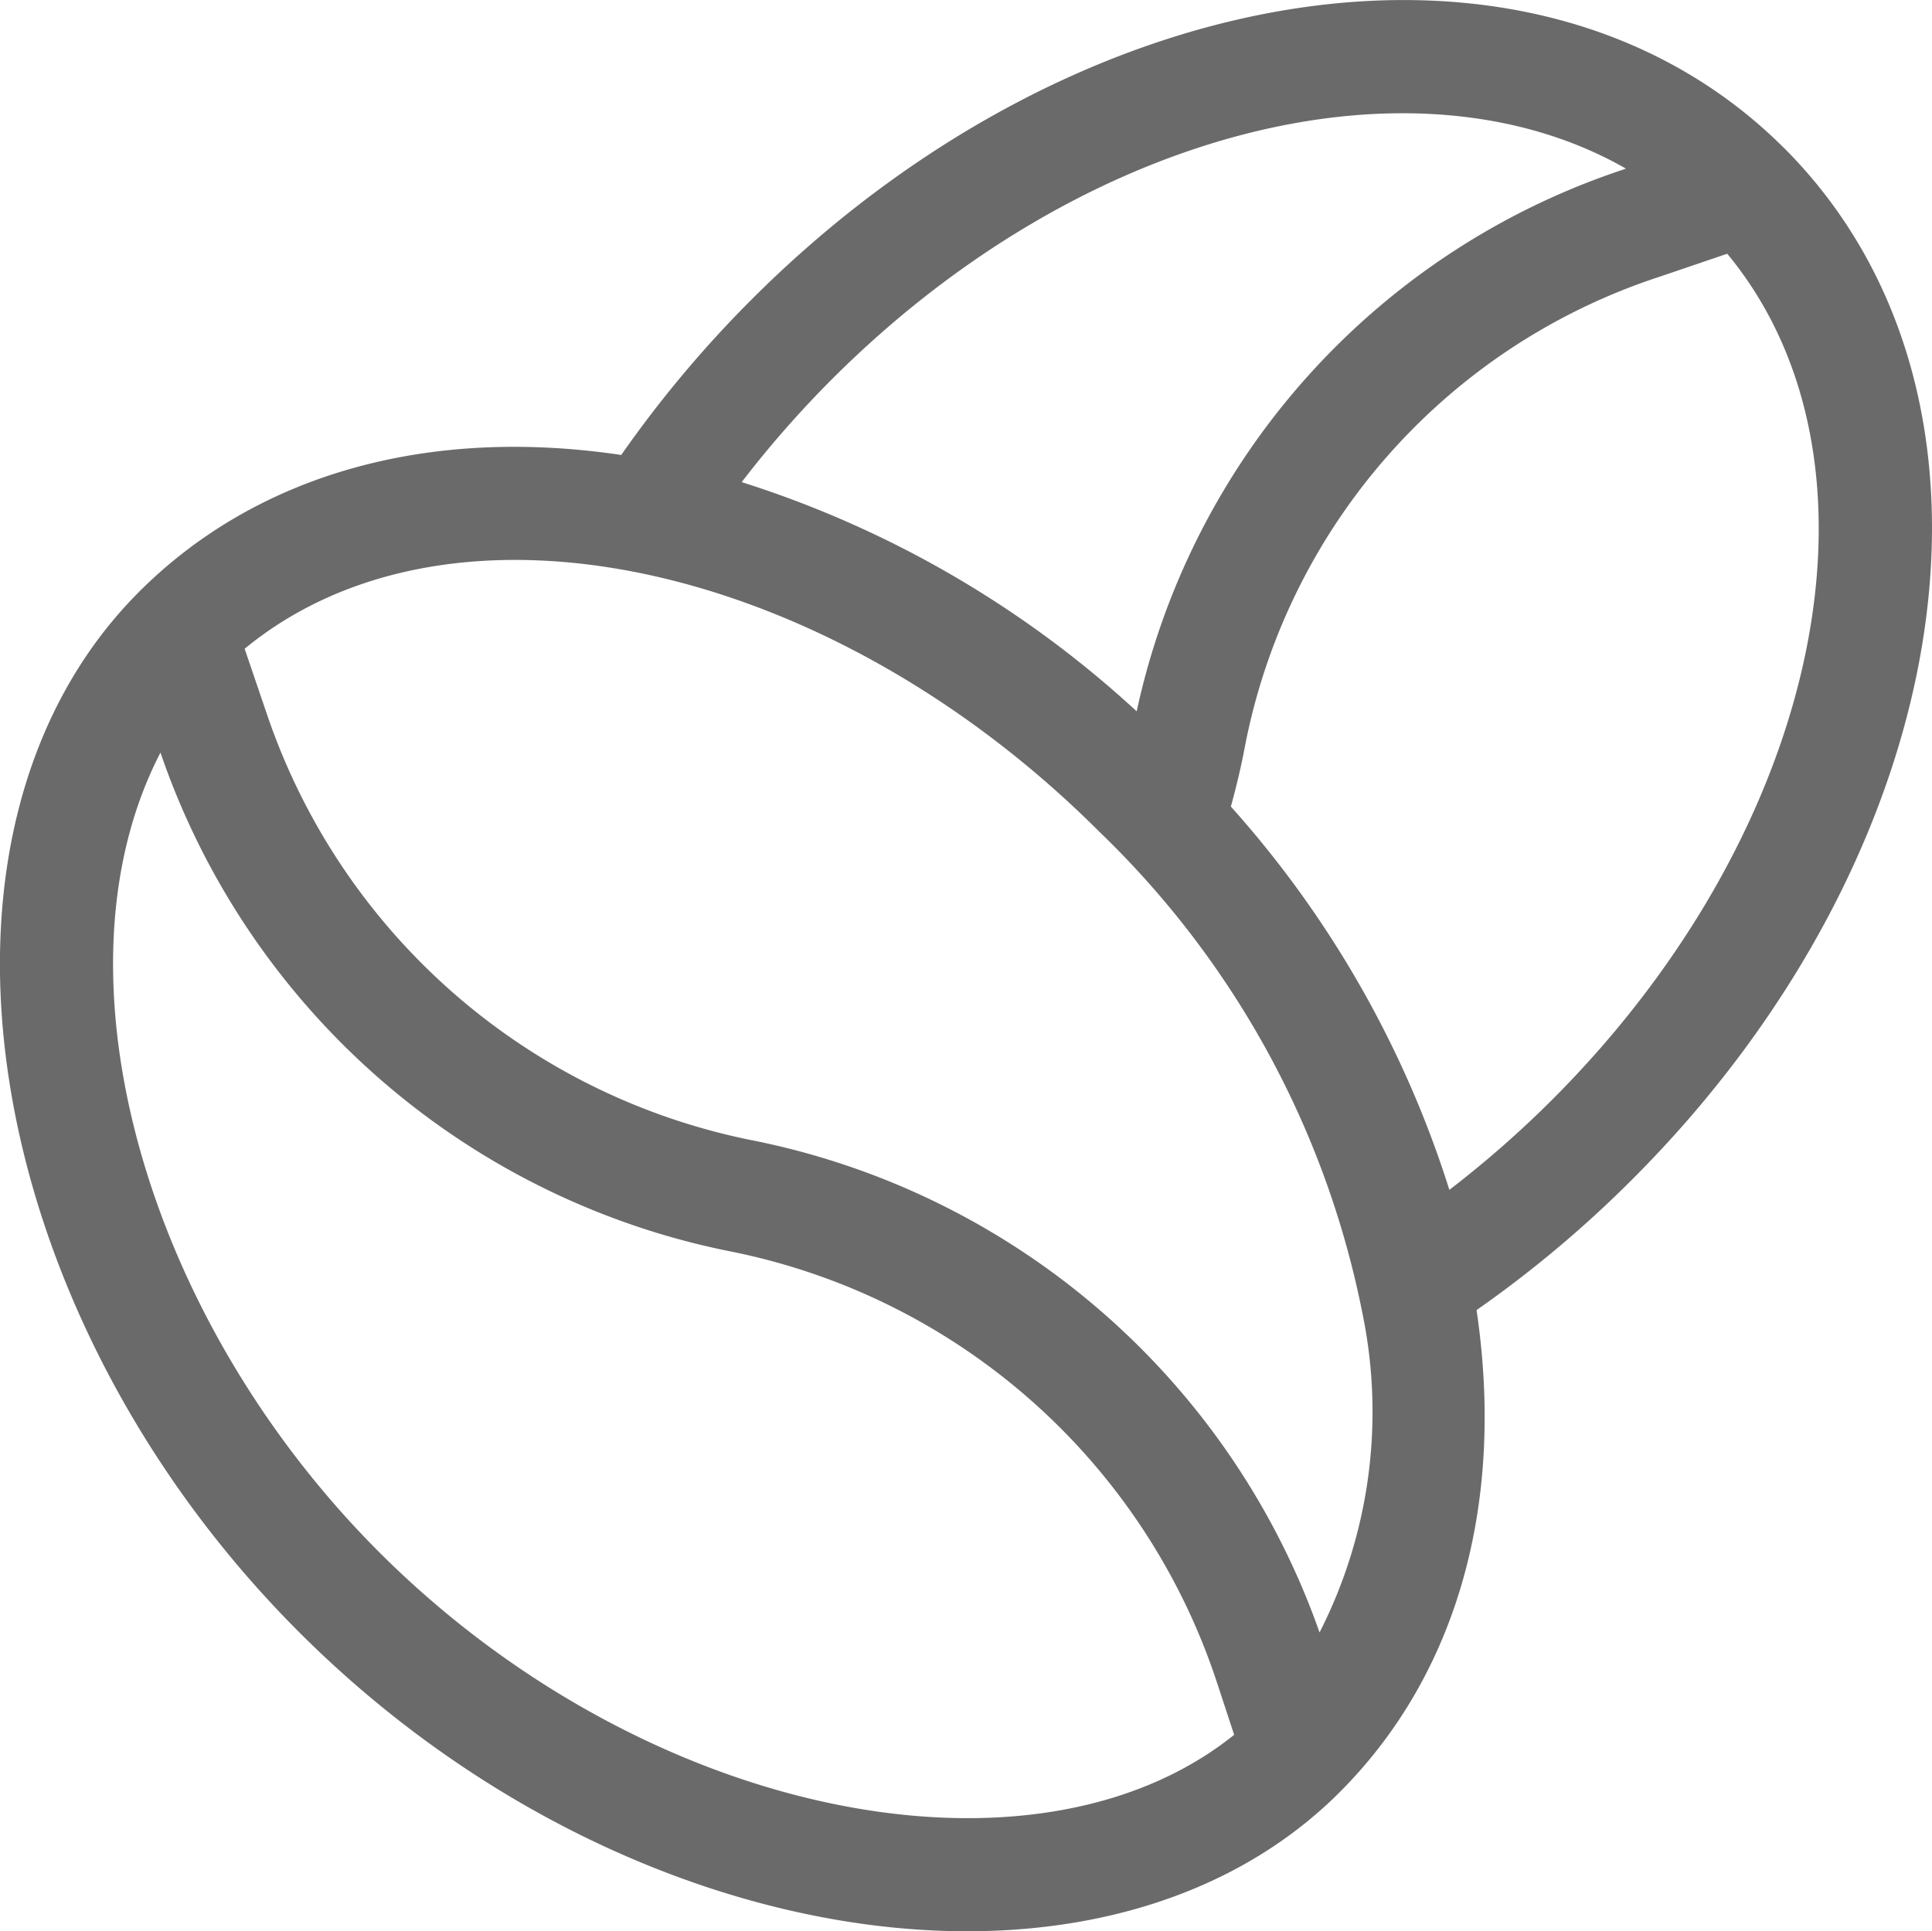
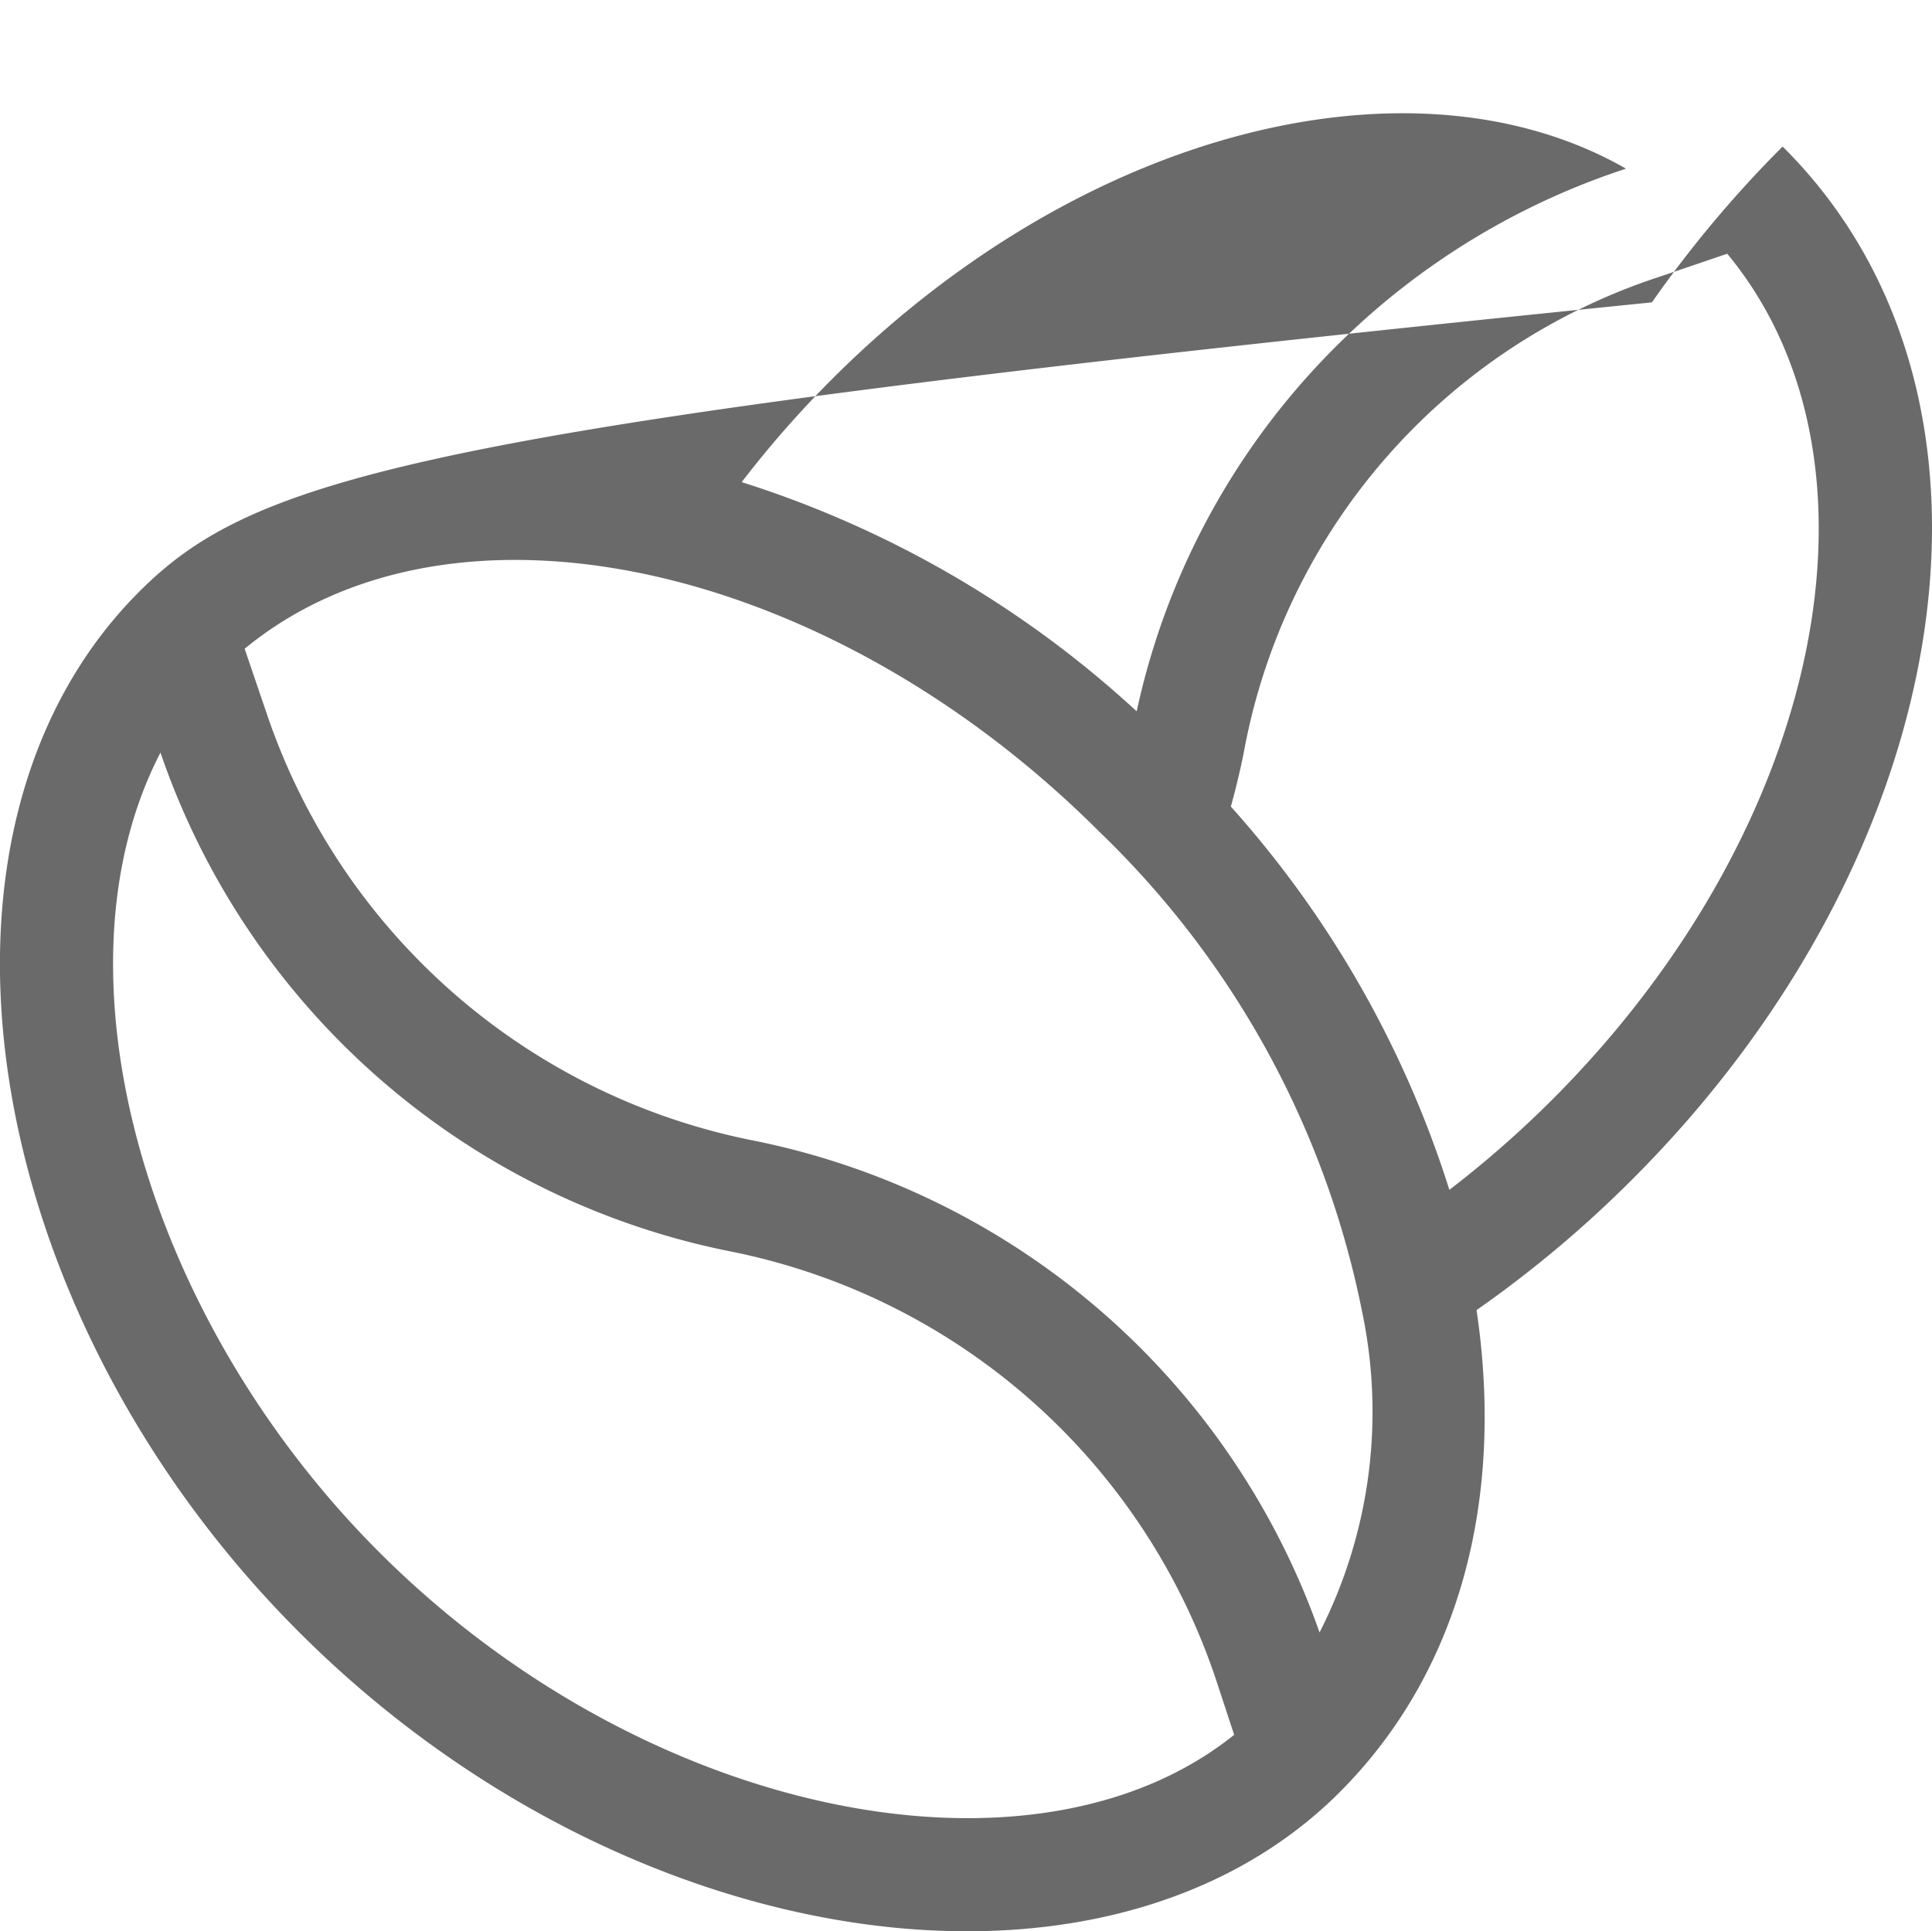
<svg xmlns="http://www.w3.org/2000/svg" width="50.013" height="50" viewBox="0 0 50.013 50">
  <g id="coffee-beans" transform="translate(0 -0.068)">
    <g id="Group_17" data-name="Group 17" transform="translate(0 0.068)">
-       <path id="Path_12" data-name="Path 12" d="M46.184,3.9l-.039-.037,0,0C39.69-2.529,27.88-.6,19.464,7.814a29.9,29.9,0,0,0-3.382,4.033C11.059,11.1,6.637,12.353,3.6,15.39l-.035.036-.007.007C-2.528,21.588-.6,33.984,7.744,42.325,16.19,50.771,28.6,52.546,34.679,46.469l.022-.023.012-.012c3.012-3.036,4.252-7.443,3.51-12.448A29.9,29.9,0,0,0,42.256,30.6C50.715,22.145,52.608,10.328,46.184,3.9ZM21.536,9.886c6.516-6.516,15.093-8.579,20.555-5.452l-.066.023a19,19,0,0,0-12.6,14.027A27.19,27.19,0,0,0,19.2,12.55,27.226,27.226,0,0,1,21.536,9.886ZM9.816,40.253c-6.143-6.143-8.577-15.08-5.662-20.7A19.663,19.663,0,0,0,18.9,32.465,16.7,16.7,0,0,1,31.5,43.618l.448,1.364C26.776,49.135,16.713,47.15,9.816,40.253Zm24.343,2.079A19.635,19.635,0,0,0,19.472,29.59,16.725,16.725,0,0,1,6.926,18.606l-.593-1.742c5.379-4.424,15.127-2.261,22.13,4.742A23.679,23.679,0,0,1,35.275,34.1,12.578,12.578,0,0,1,34.159,42.332Zm3.36-11.46a27.07,27.07,0,0,0-5.656-9.922c.129-.466.242-.937.336-1.409A15.989,15.989,0,0,1,42.969,7.23l1.743-.593c4.409,5.324,2.53,14.837-4.529,21.9A27.274,27.274,0,0,1,37.519,30.873Z" transform="translate(0 -0.068)" fill="#6a6a6a" />
+       <path id="Path_12" data-name="Path 12" d="M46.184,3.9l-.039-.037,0,0a29.9,29.9,0,0,0-3.382,4.033C11.059,11.1,6.637,12.353,3.6,15.39l-.035.036-.007.007C-2.528,21.588-.6,33.984,7.744,42.325,16.19,50.771,28.6,52.546,34.679,46.469l.022-.023.012-.012c3.012-3.036,4.252-7.443,3.51-12.448A29.9,29.9,0,0,0,42.256,30.6C50.715,22.145,52.608,10.328,46.184,3.9ZM21.536,9.886c6.516-6.516,15.093-8.579,20.555-5.452l-.066.023a19,19,0,0,0-12.6,14.027A27.19,27.19,0,0,0,19.2,12.55,27.226,27.226,0,0,1,21.536,9.886ZM9.816,40.253c-6.143-6.143-8.577-15.08-5.662-20.7A19.663,19.663,0,0,0,18.9,32.465,16.7,16.7,0,0,1,31.5,43.618l.448,1.364C26.776,49.135,16.713,47.15,9.816,40.253Zm24.343,2.079A19.635,19.635,0,0,0,19.472,29.59,16.725,16.725,0,0,1,6.926,18.606l-.593-1.742c5.379-4.424,15.127-2.261,22.13,4.742A23.679,23.679,0,0,1,35.275,34.1,12.578,12.578,0,0,1,34.159,42.332Zm3.36-11.46a27.07,27.07,0,0,0-5.656-9.922c.129-.466.242-.937.336-1.409A15.989,15.989,0,0,1,42.969,7.23l1.743-.593c4.409,5.324,2.53,14.837-4.529,21.9A27.274,27.274,0,0,1,37.519,30.873Z" transform="translate(0 -0.068)" fill="#6a6a6a" />
    </g>
  </g>
</svg>